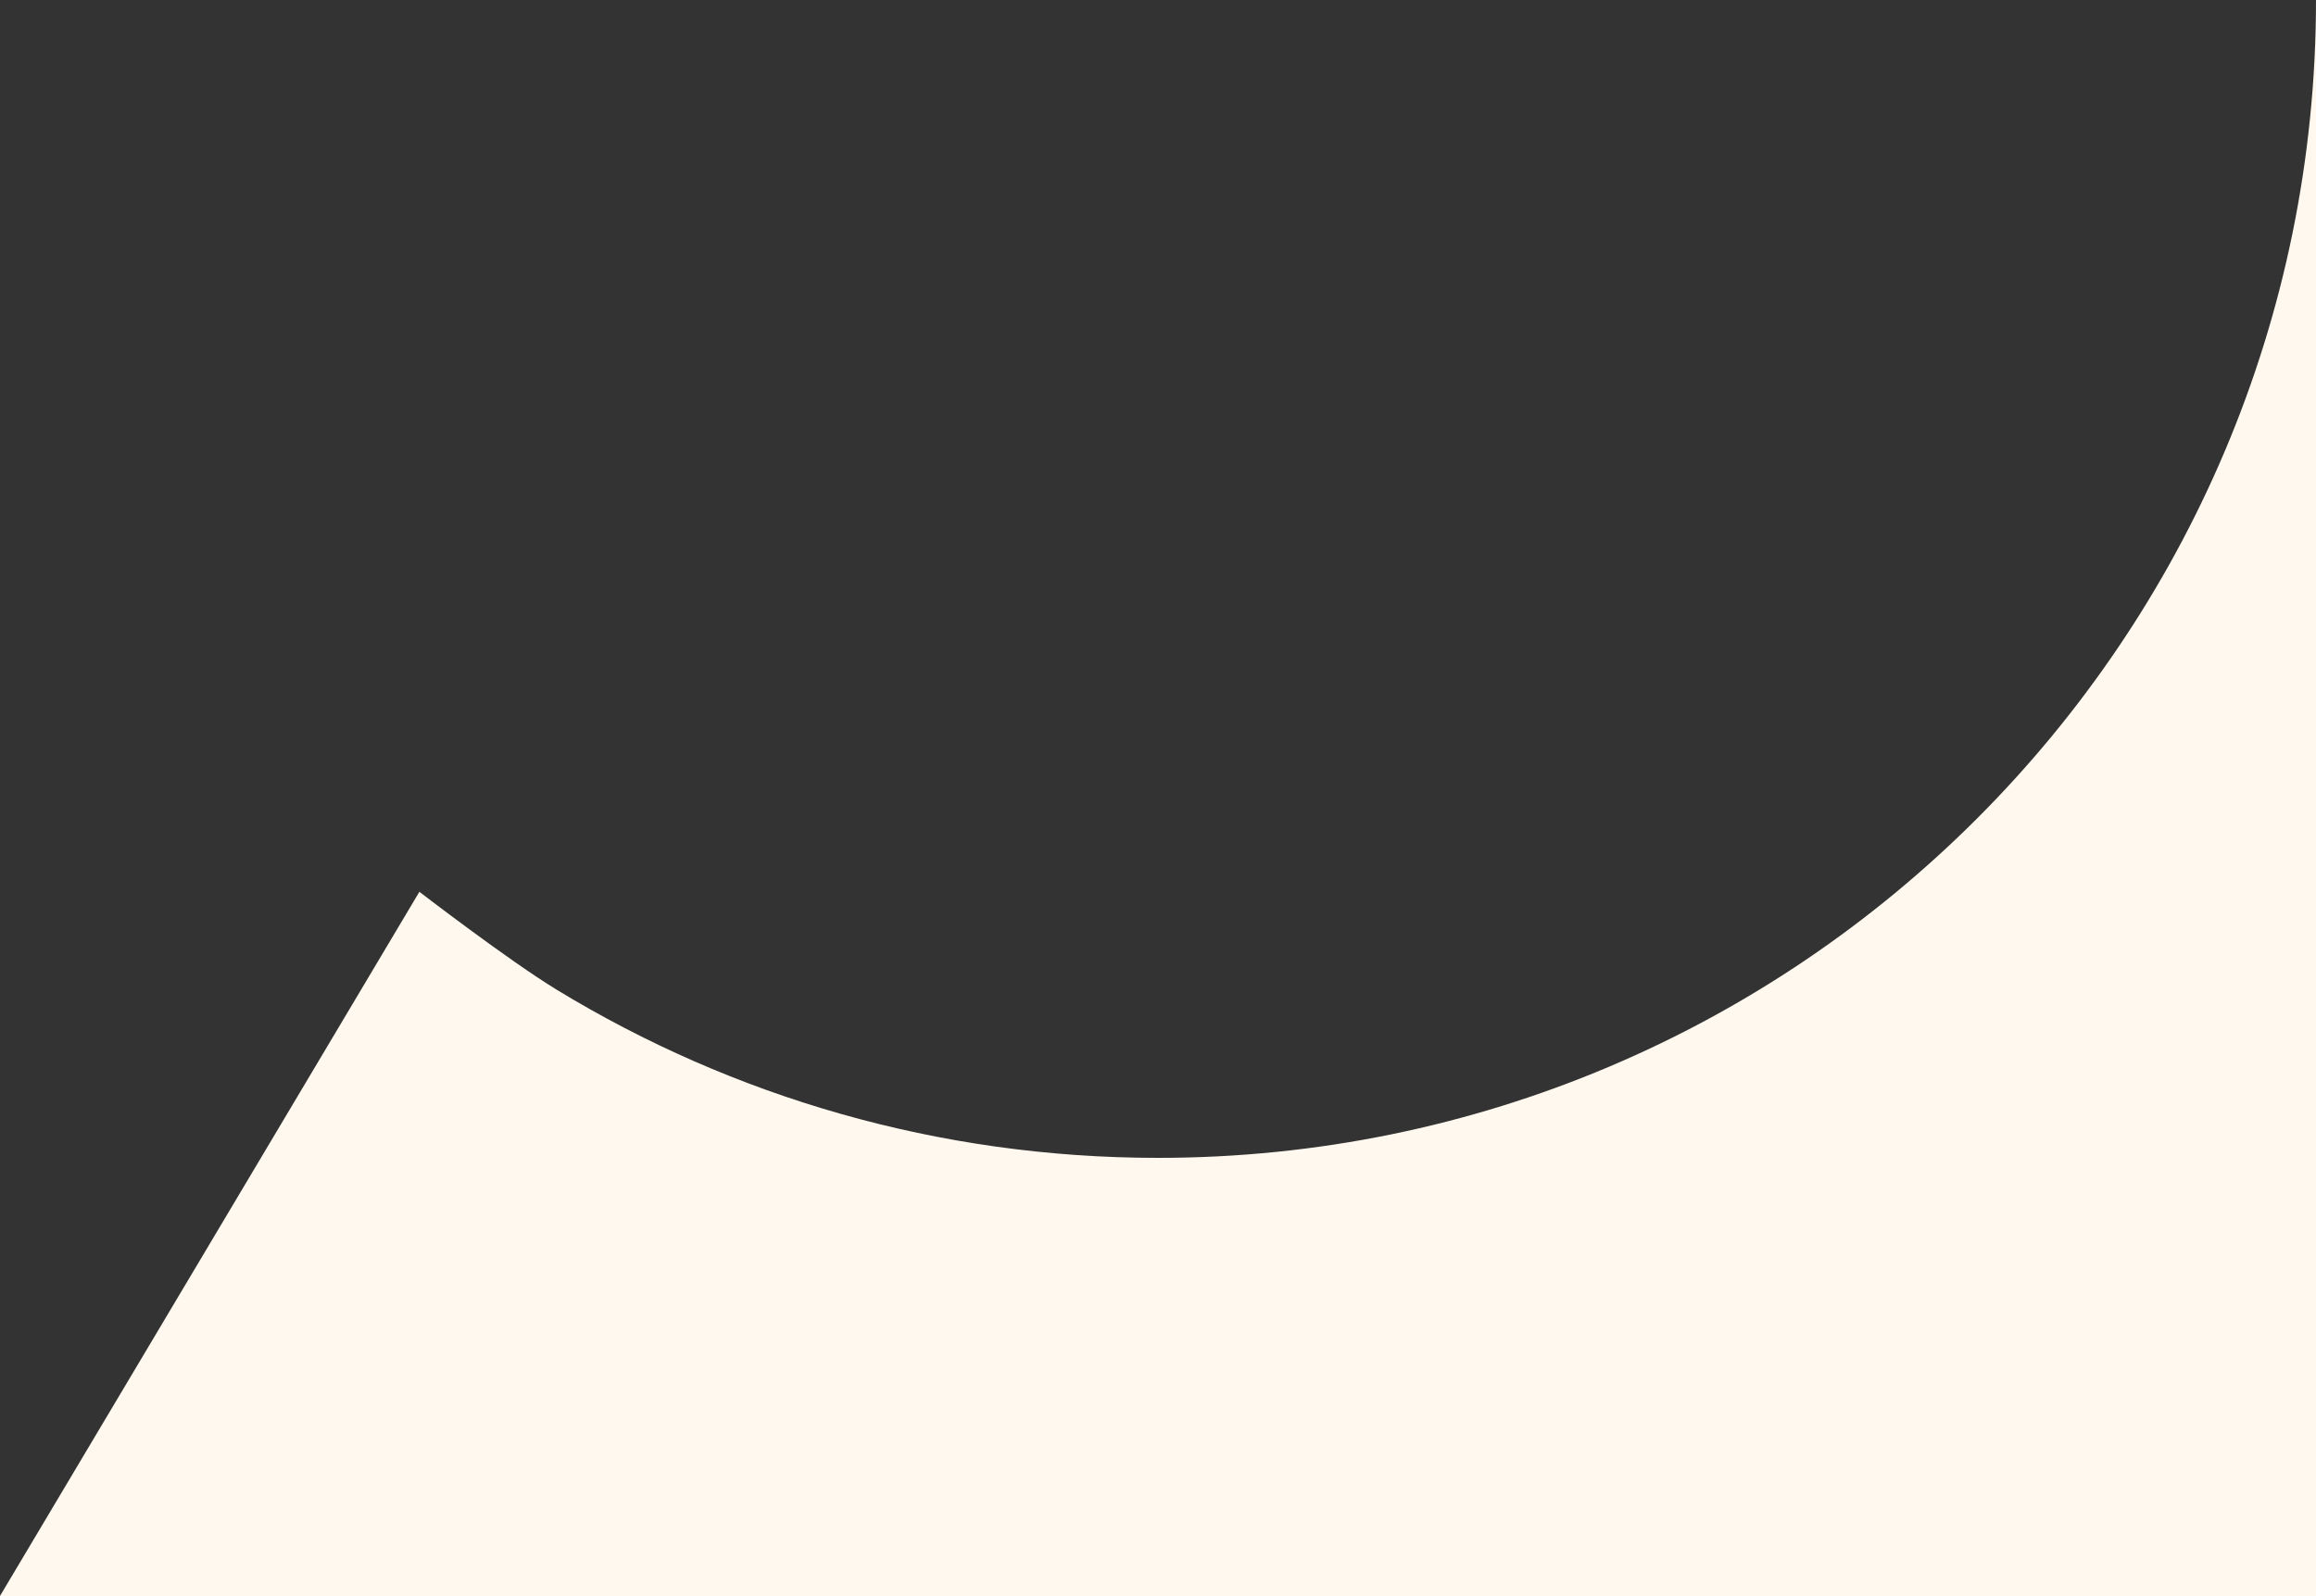
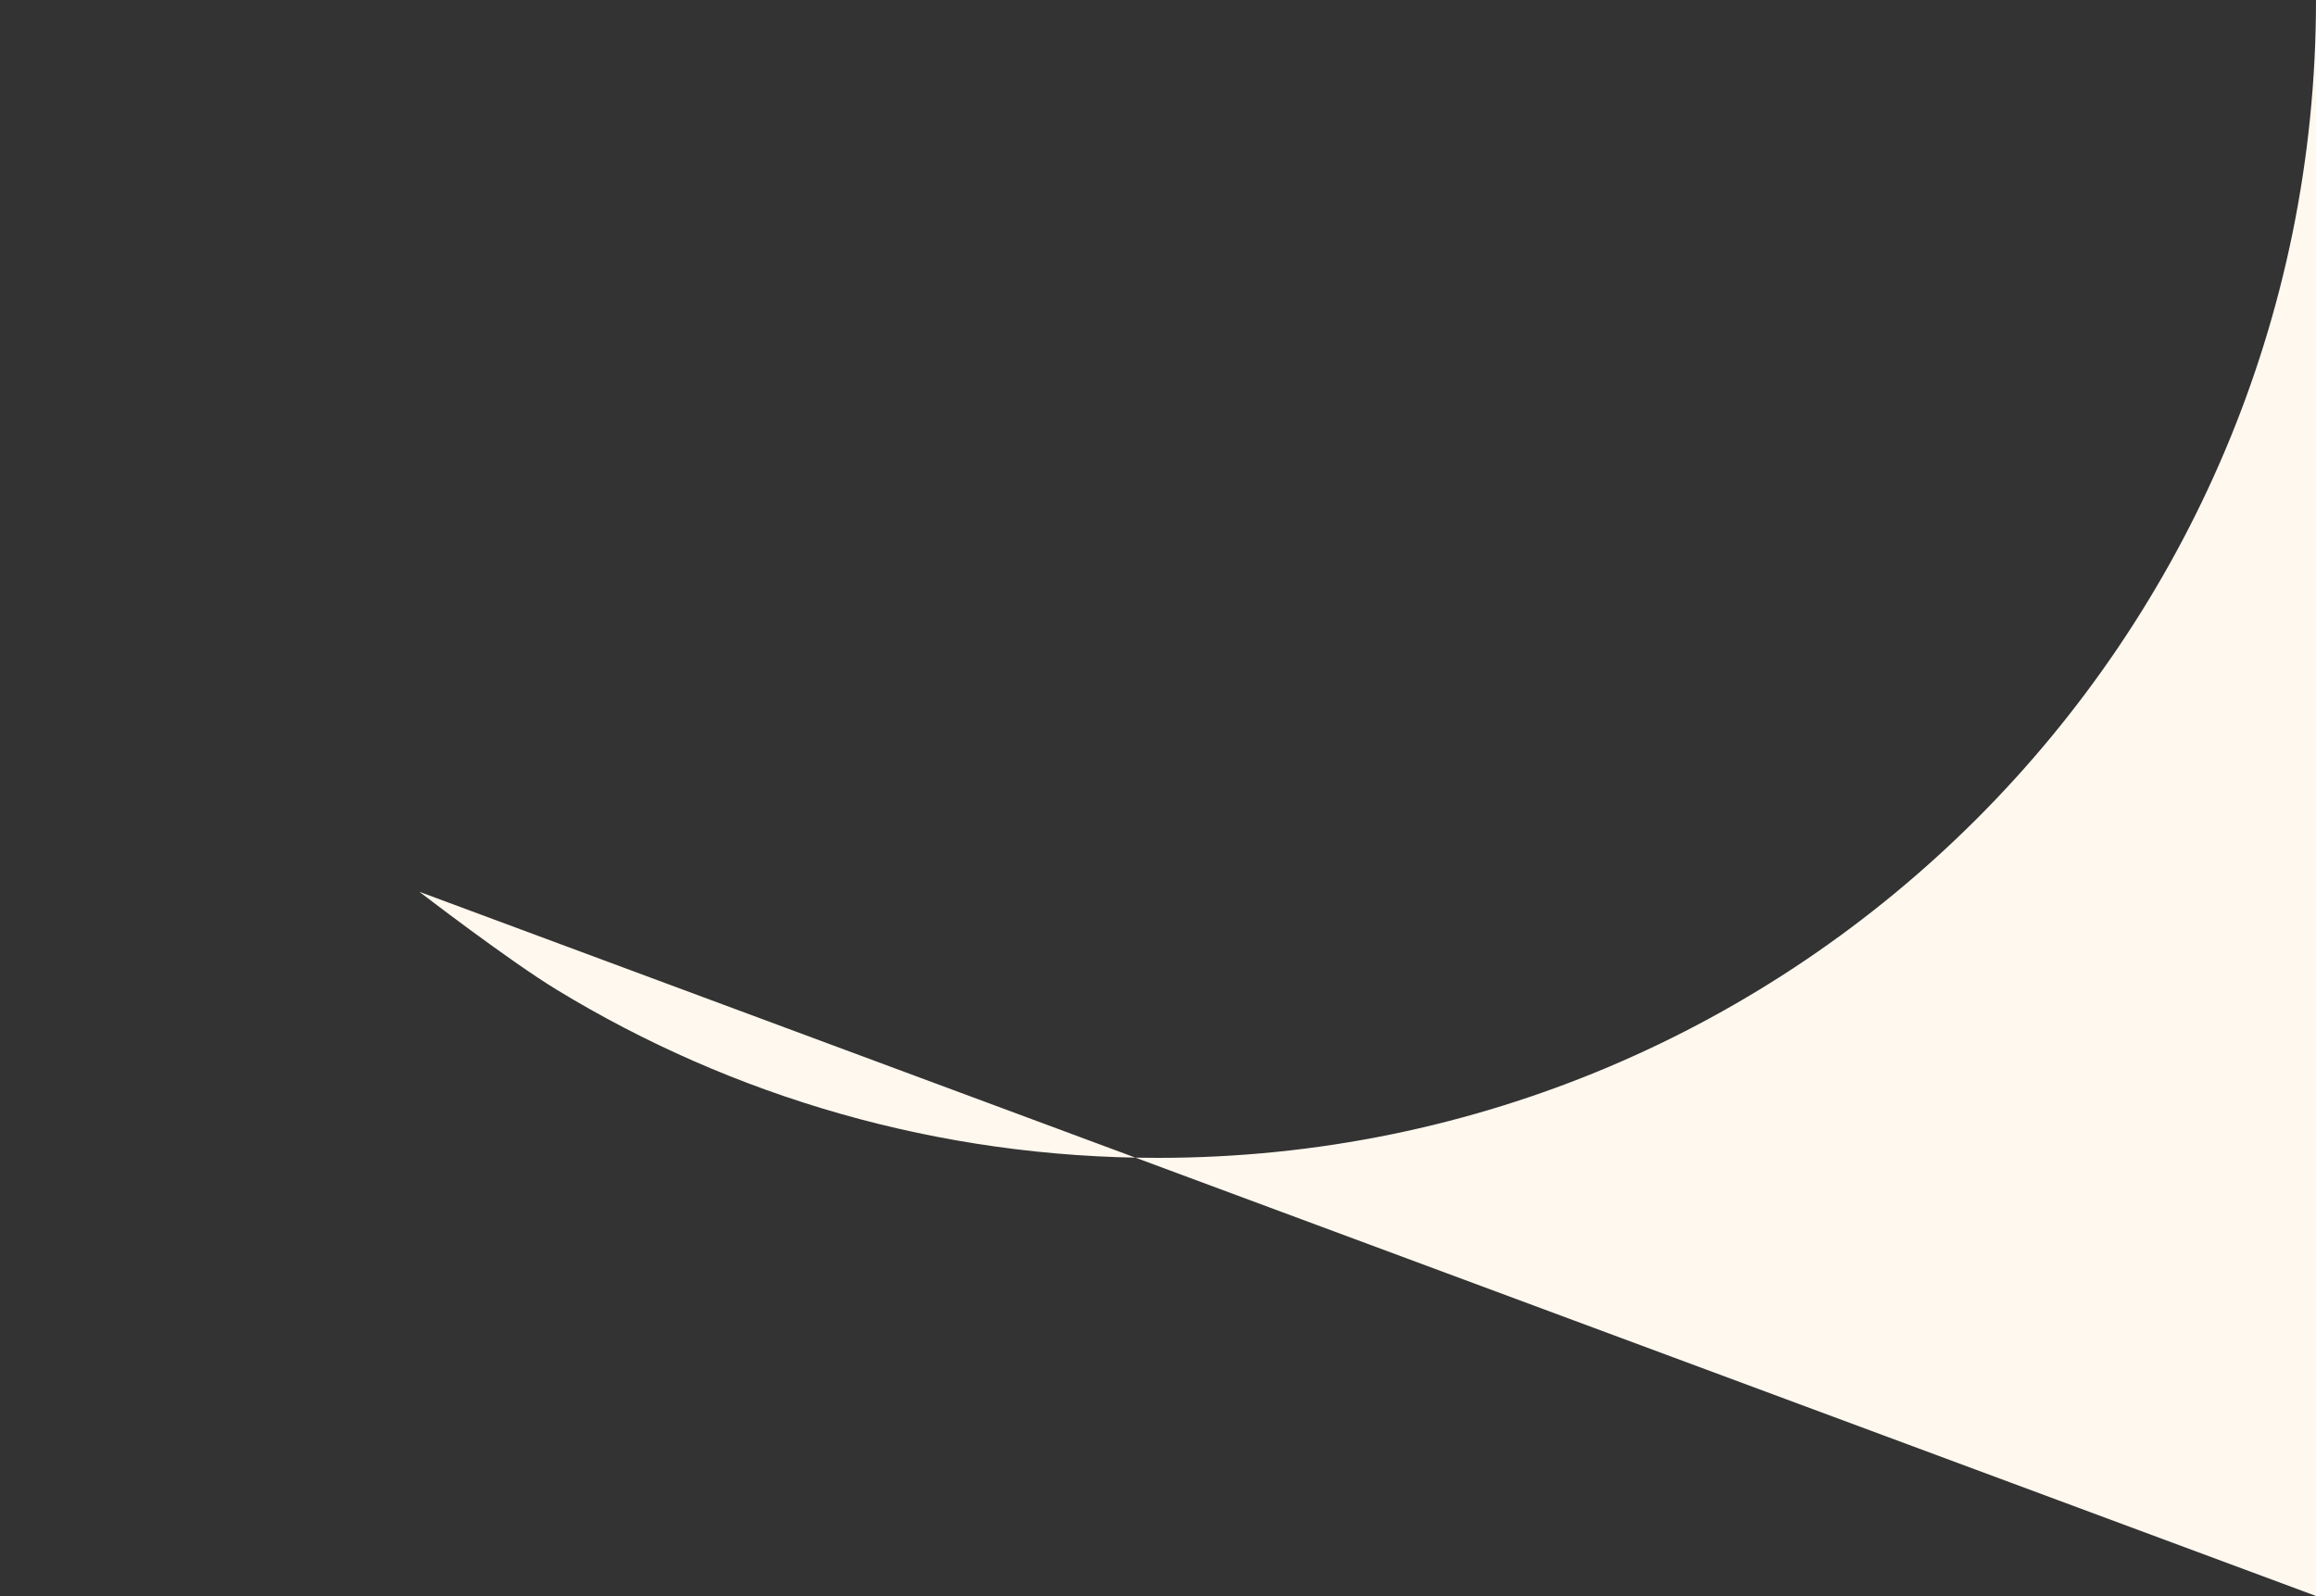
<svg xmlns="http://www.w3.org/2000/svg" width="740" height="510" viewBox="0 0 740 510" fill="none">
  <rect x="0" y="0" width="740" height="510" fill="#333333" stroke="none" />
-   <path d="M370 370C574.345 370 740 204.345 740 0V510H0L134 284.976C134 284.976 162.555 306.954 178 316.348C233.974 350.393 299.697 370 370 370Z" fill="#FFF8EE" />
+   <path d="M370 370C574.345 370 740 204.345 740 0V510L134 284.976C134 284.976 162.555 306.954 178 316.348C233.974 350.393 299.697 370 370 370Z" fill="#FFF8EE" />
</svg>